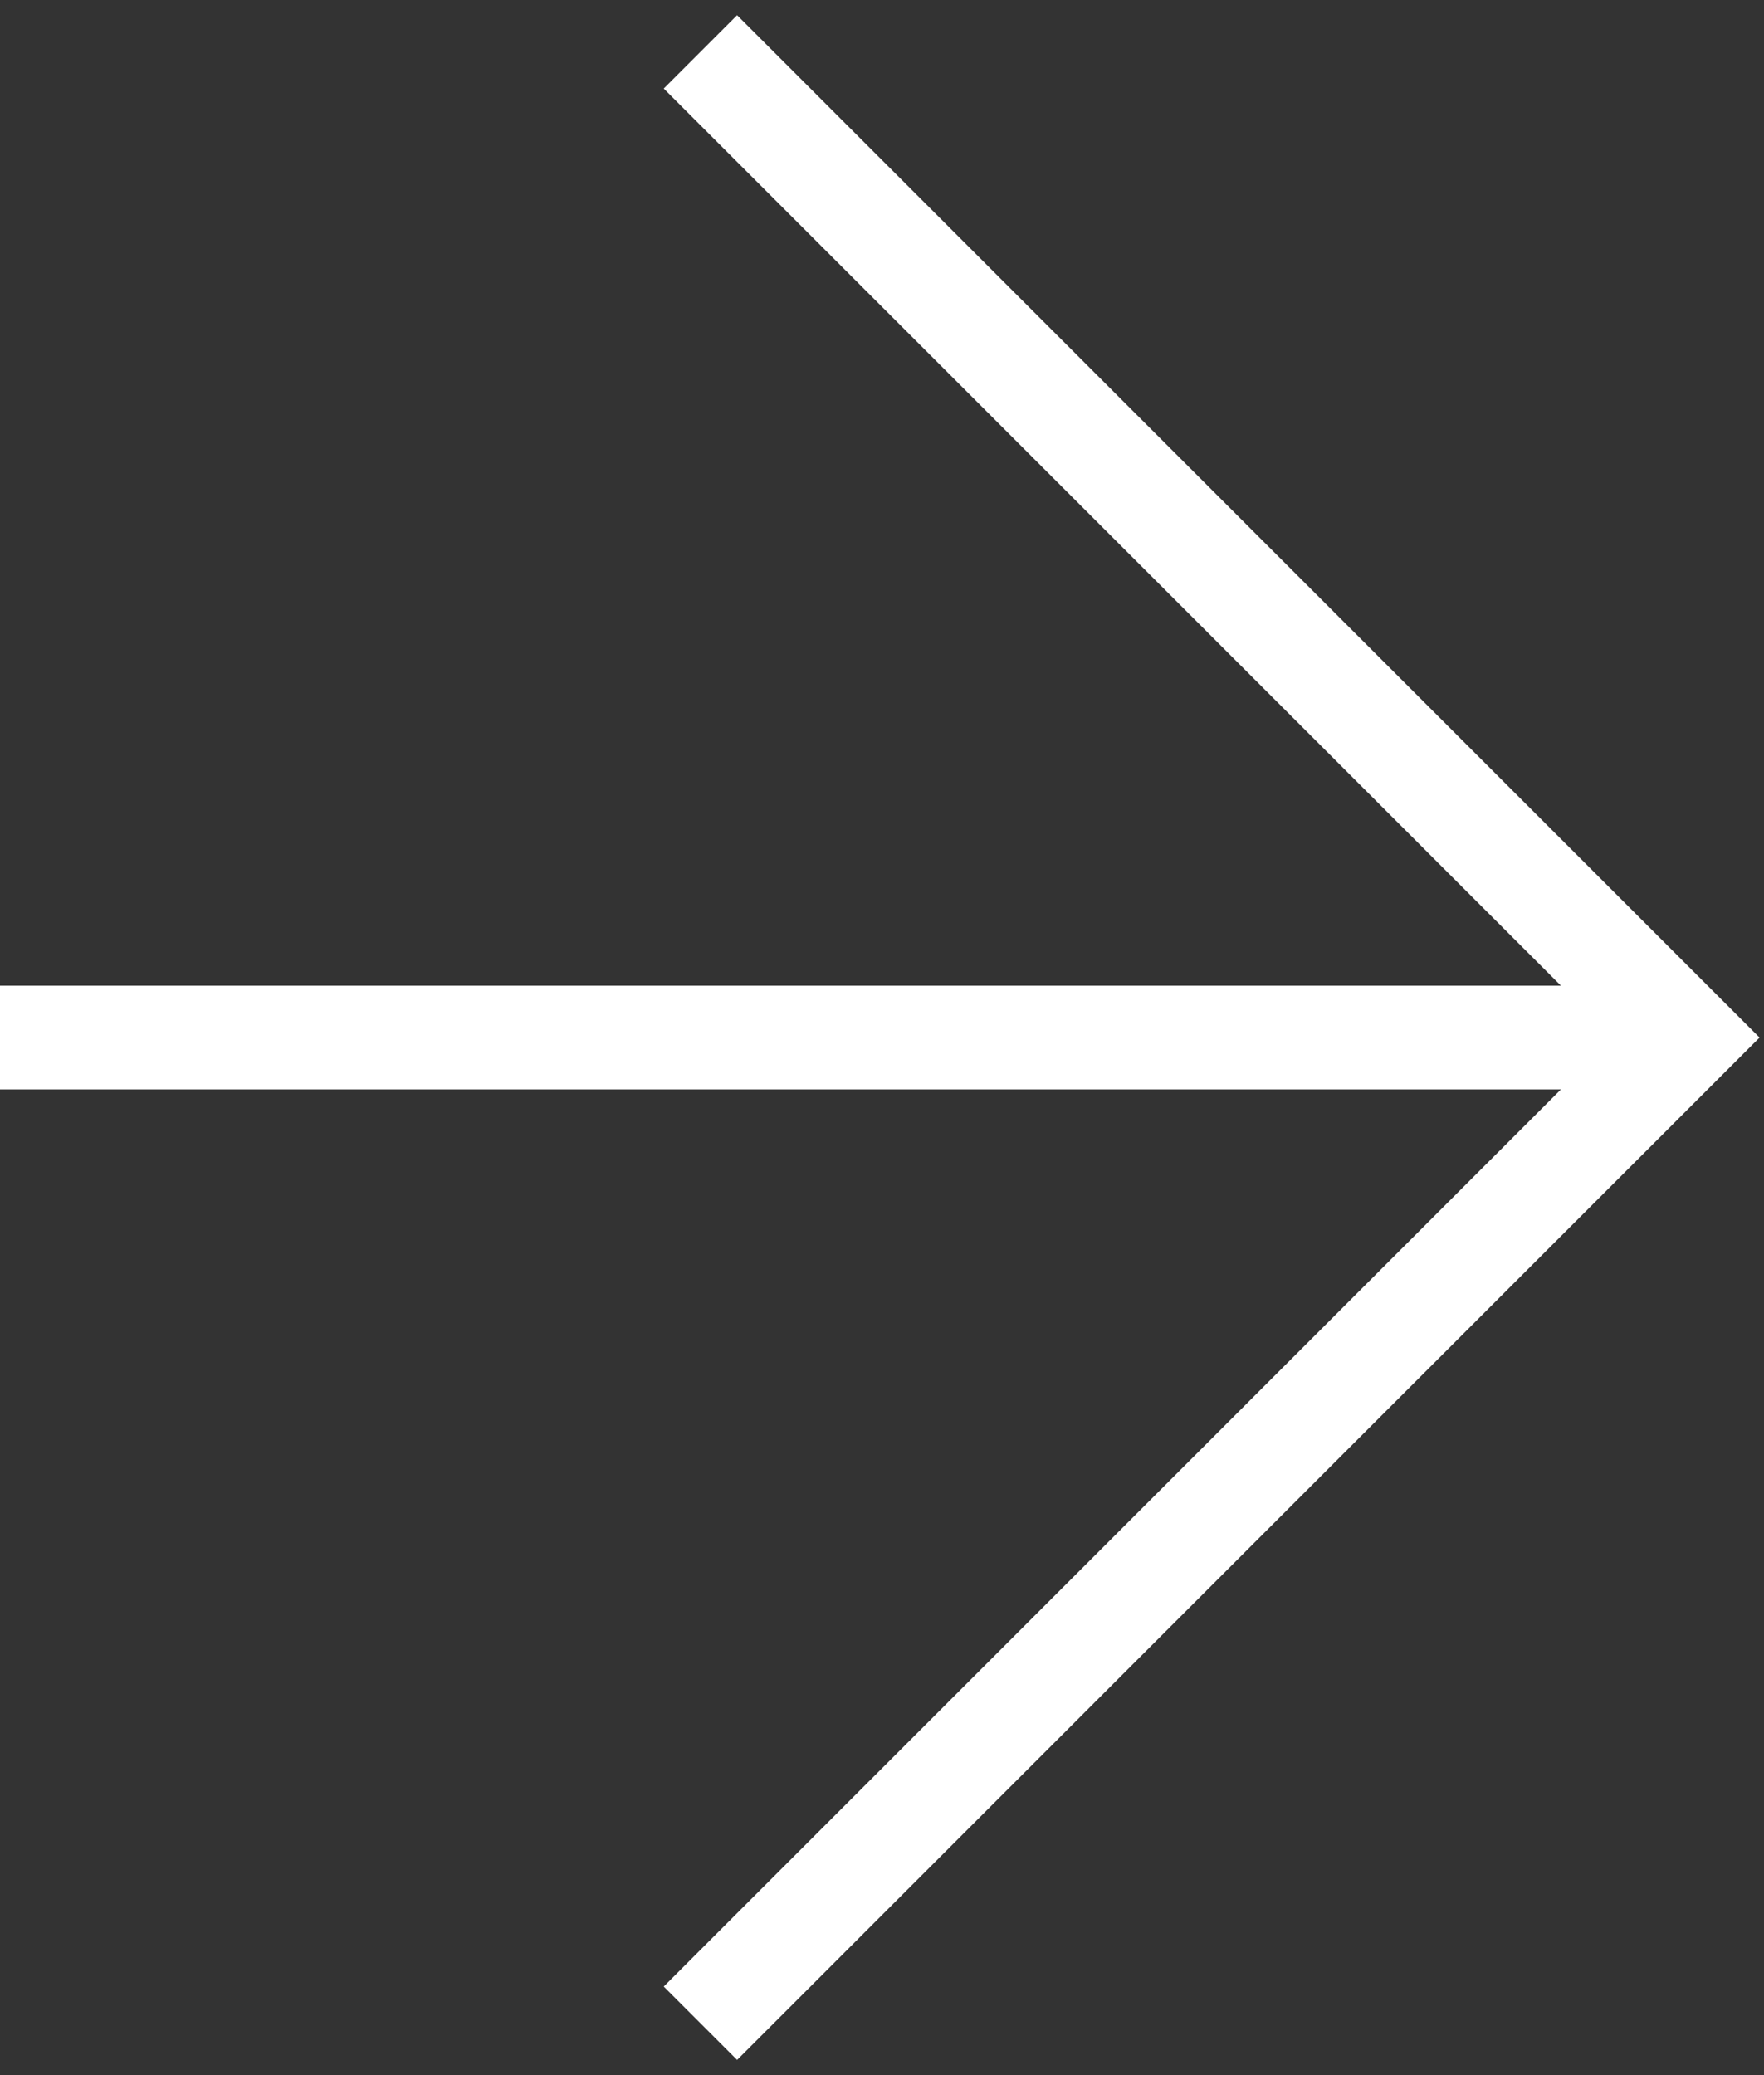
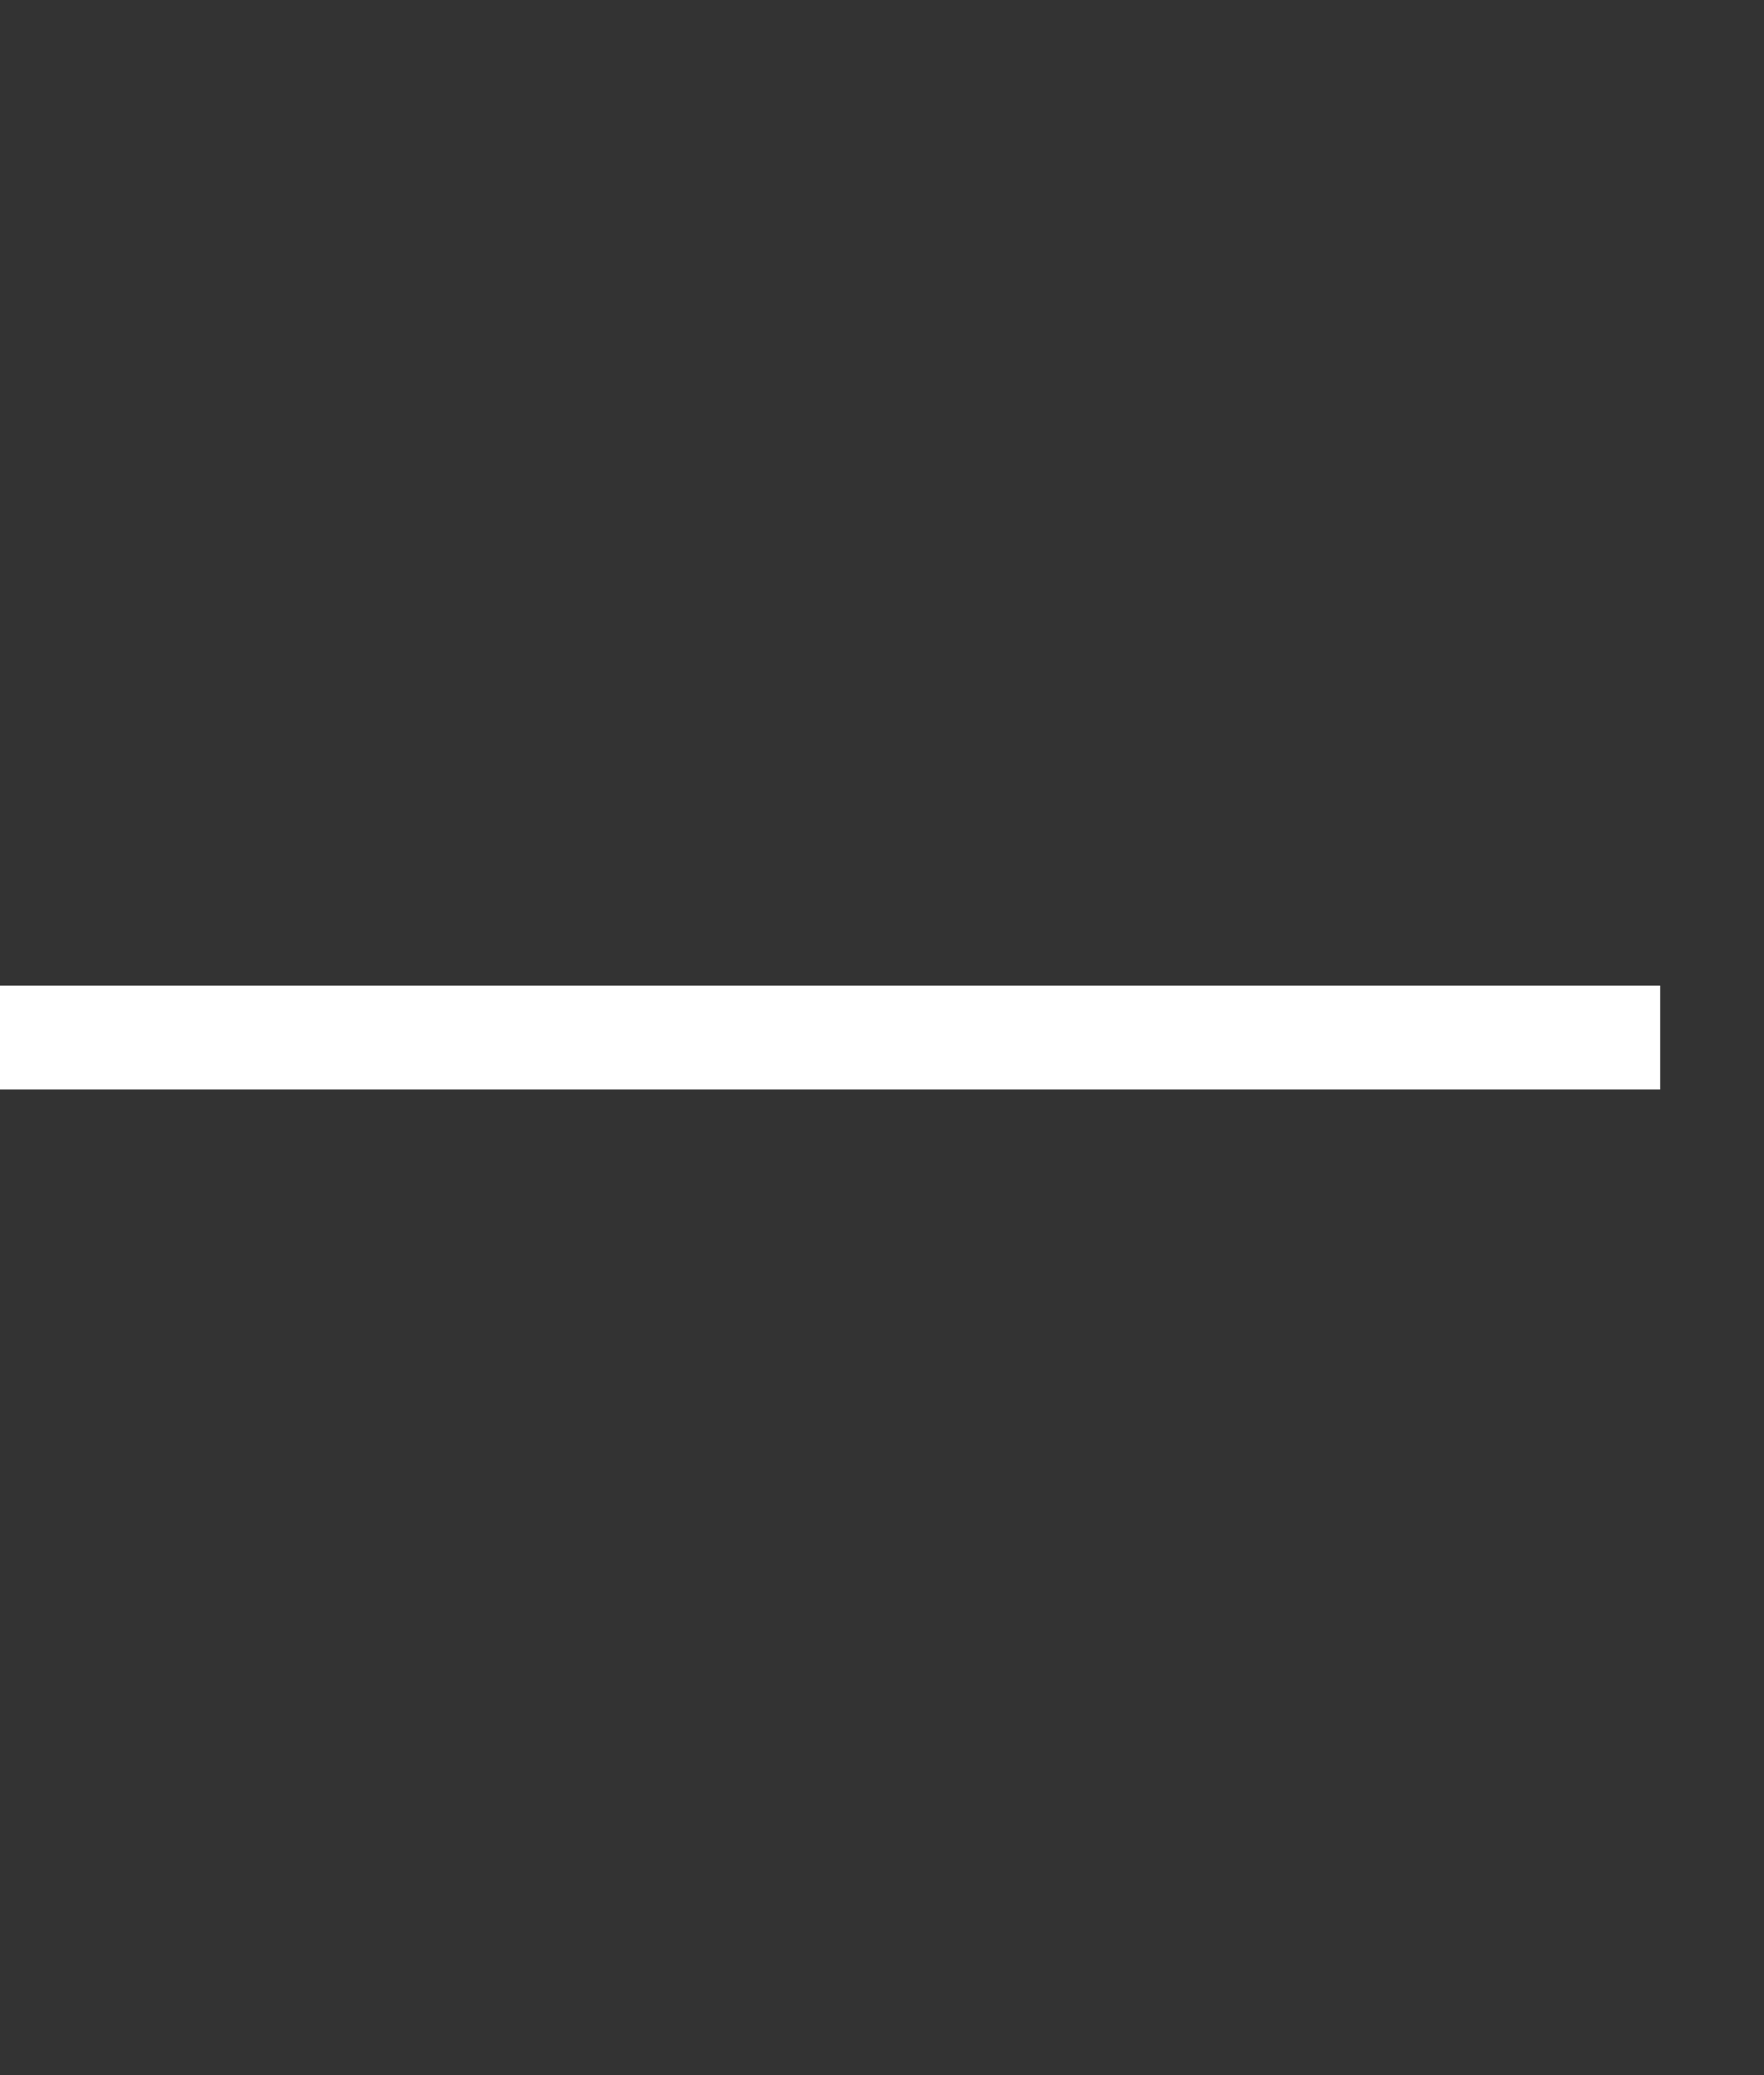
<svg xmlns="http://www.w3.org/2000/svg" width="34" height="40" viewBox="0 0 34 40" fill="none">
  <rect x="0" y="0" width="34" height="40" fill="#333333" stroke="none" />
-   <path d="M13.5 1L32.5 20L13.5 39" stroke="white" stroke-width="2" />
  <path d="M32 20L0 20" stroke="white" stroke-width="2" />
</svg>